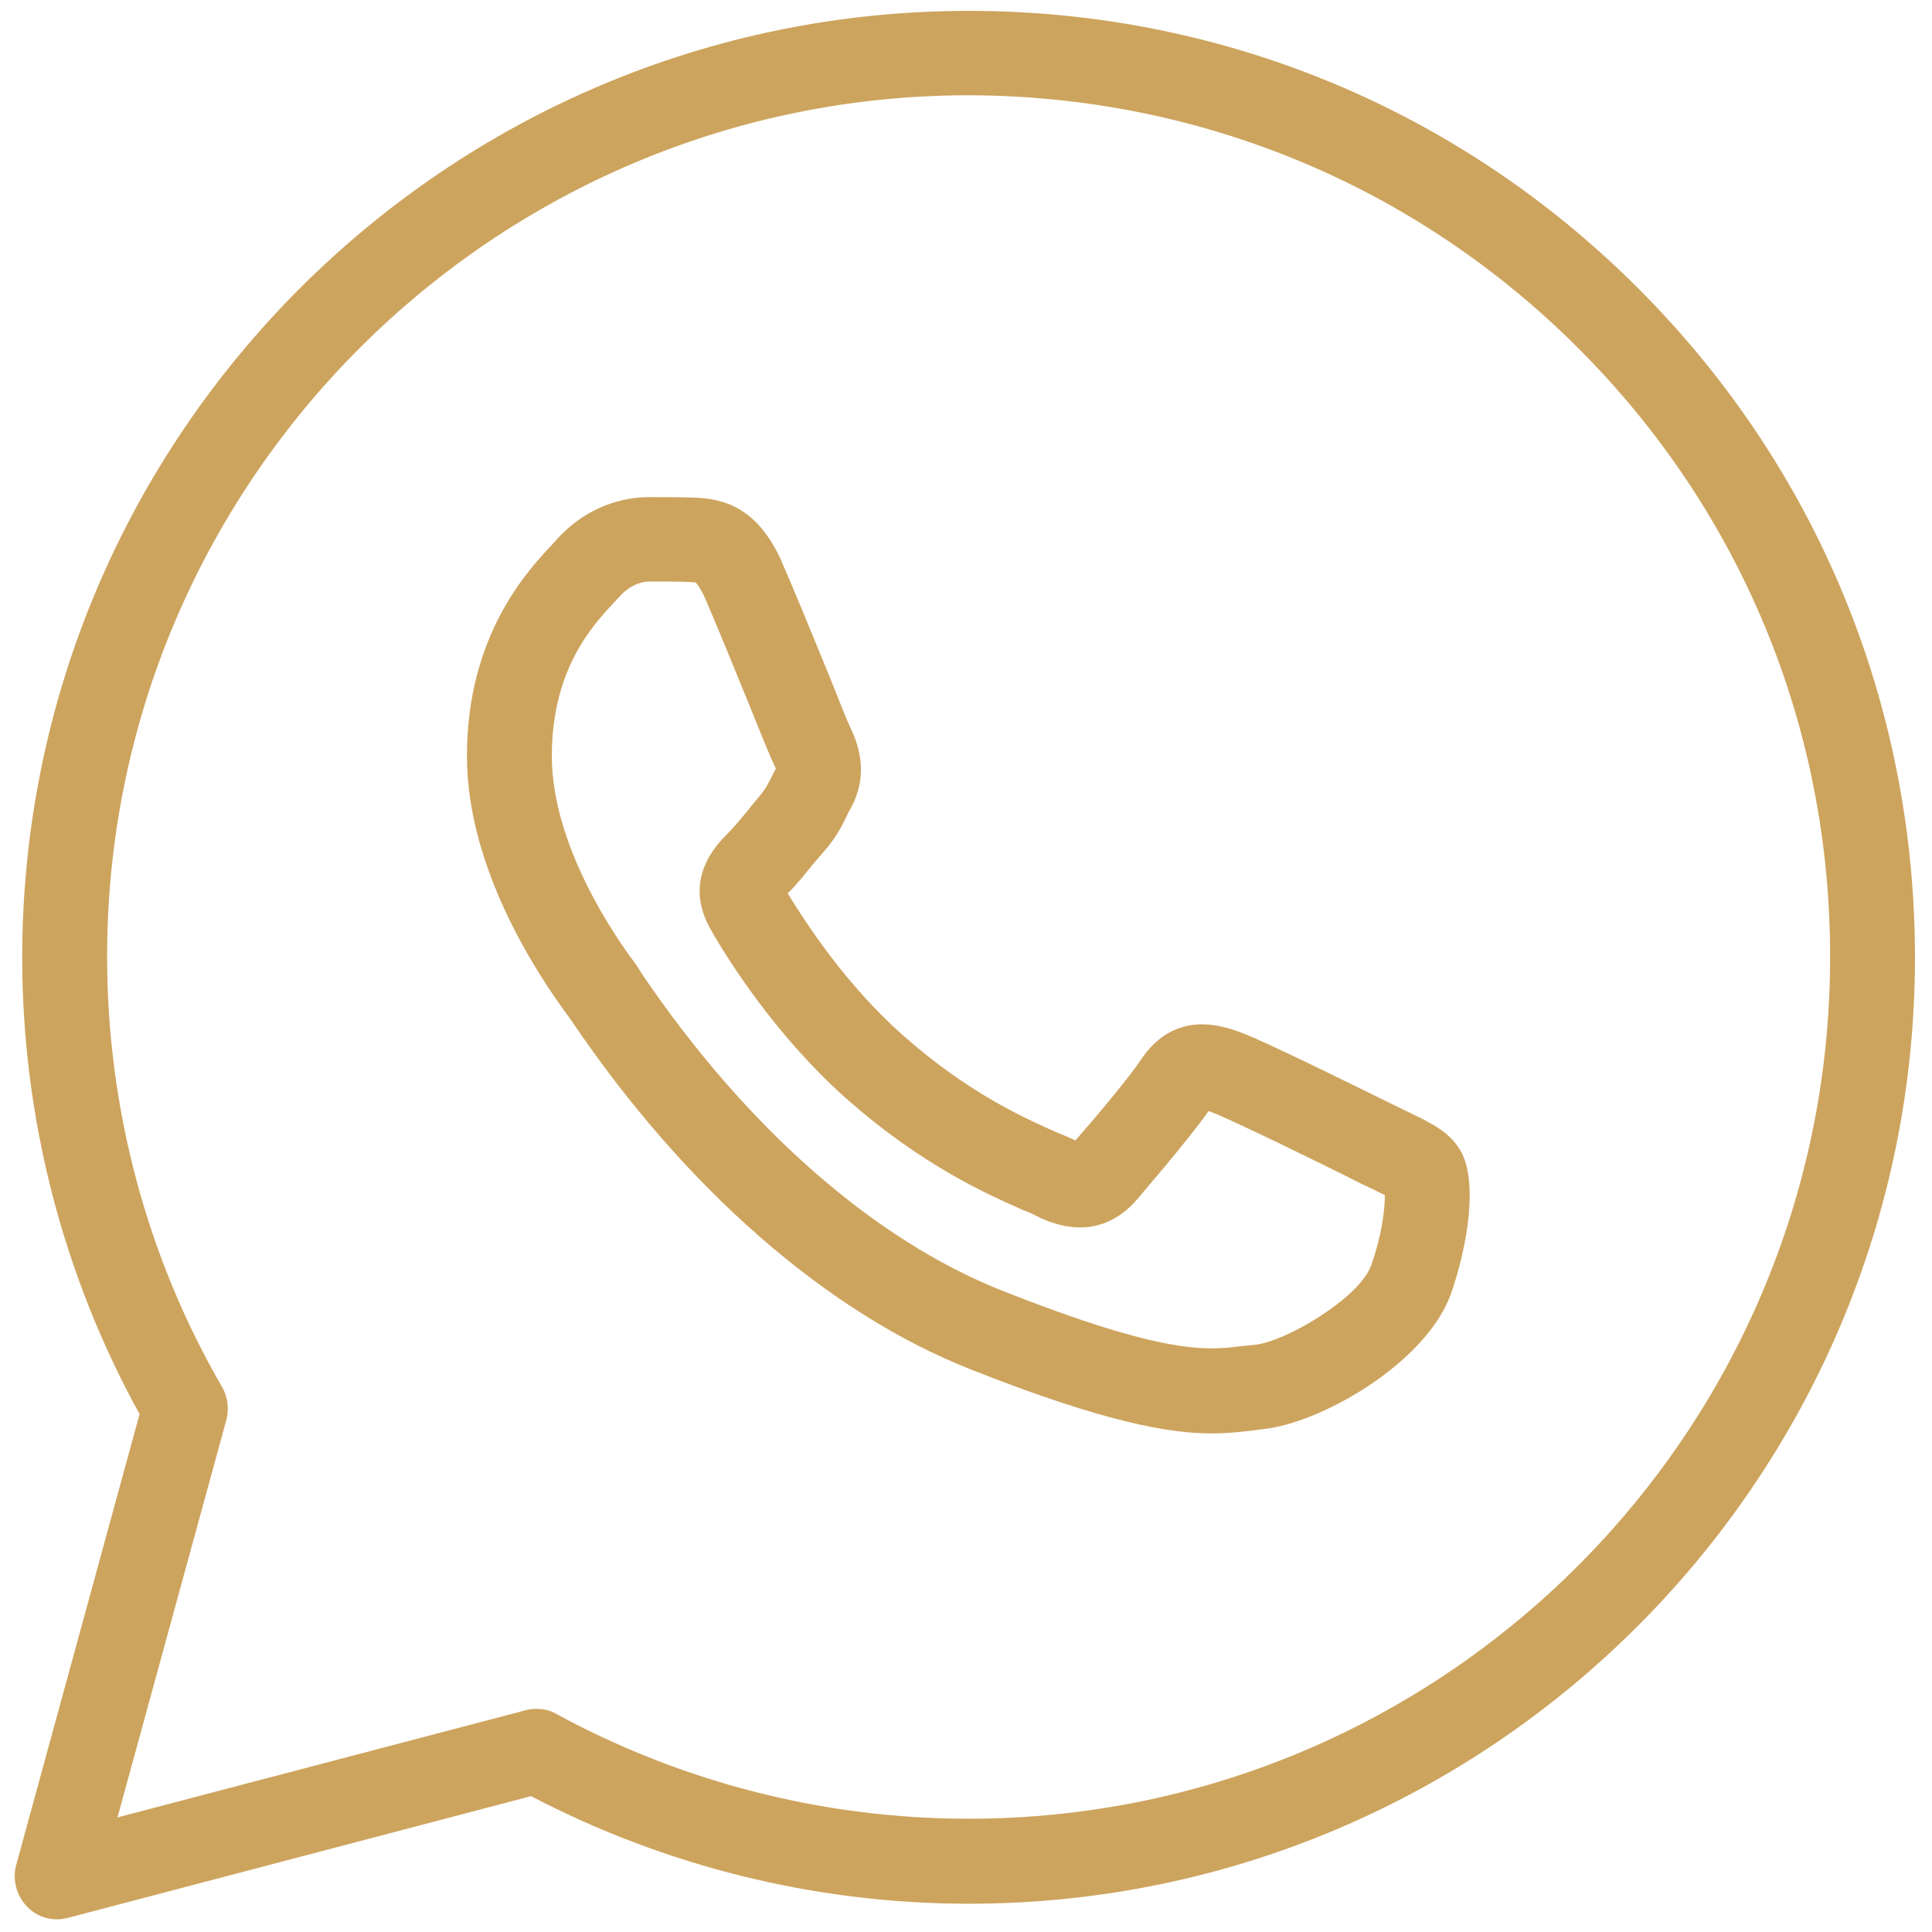
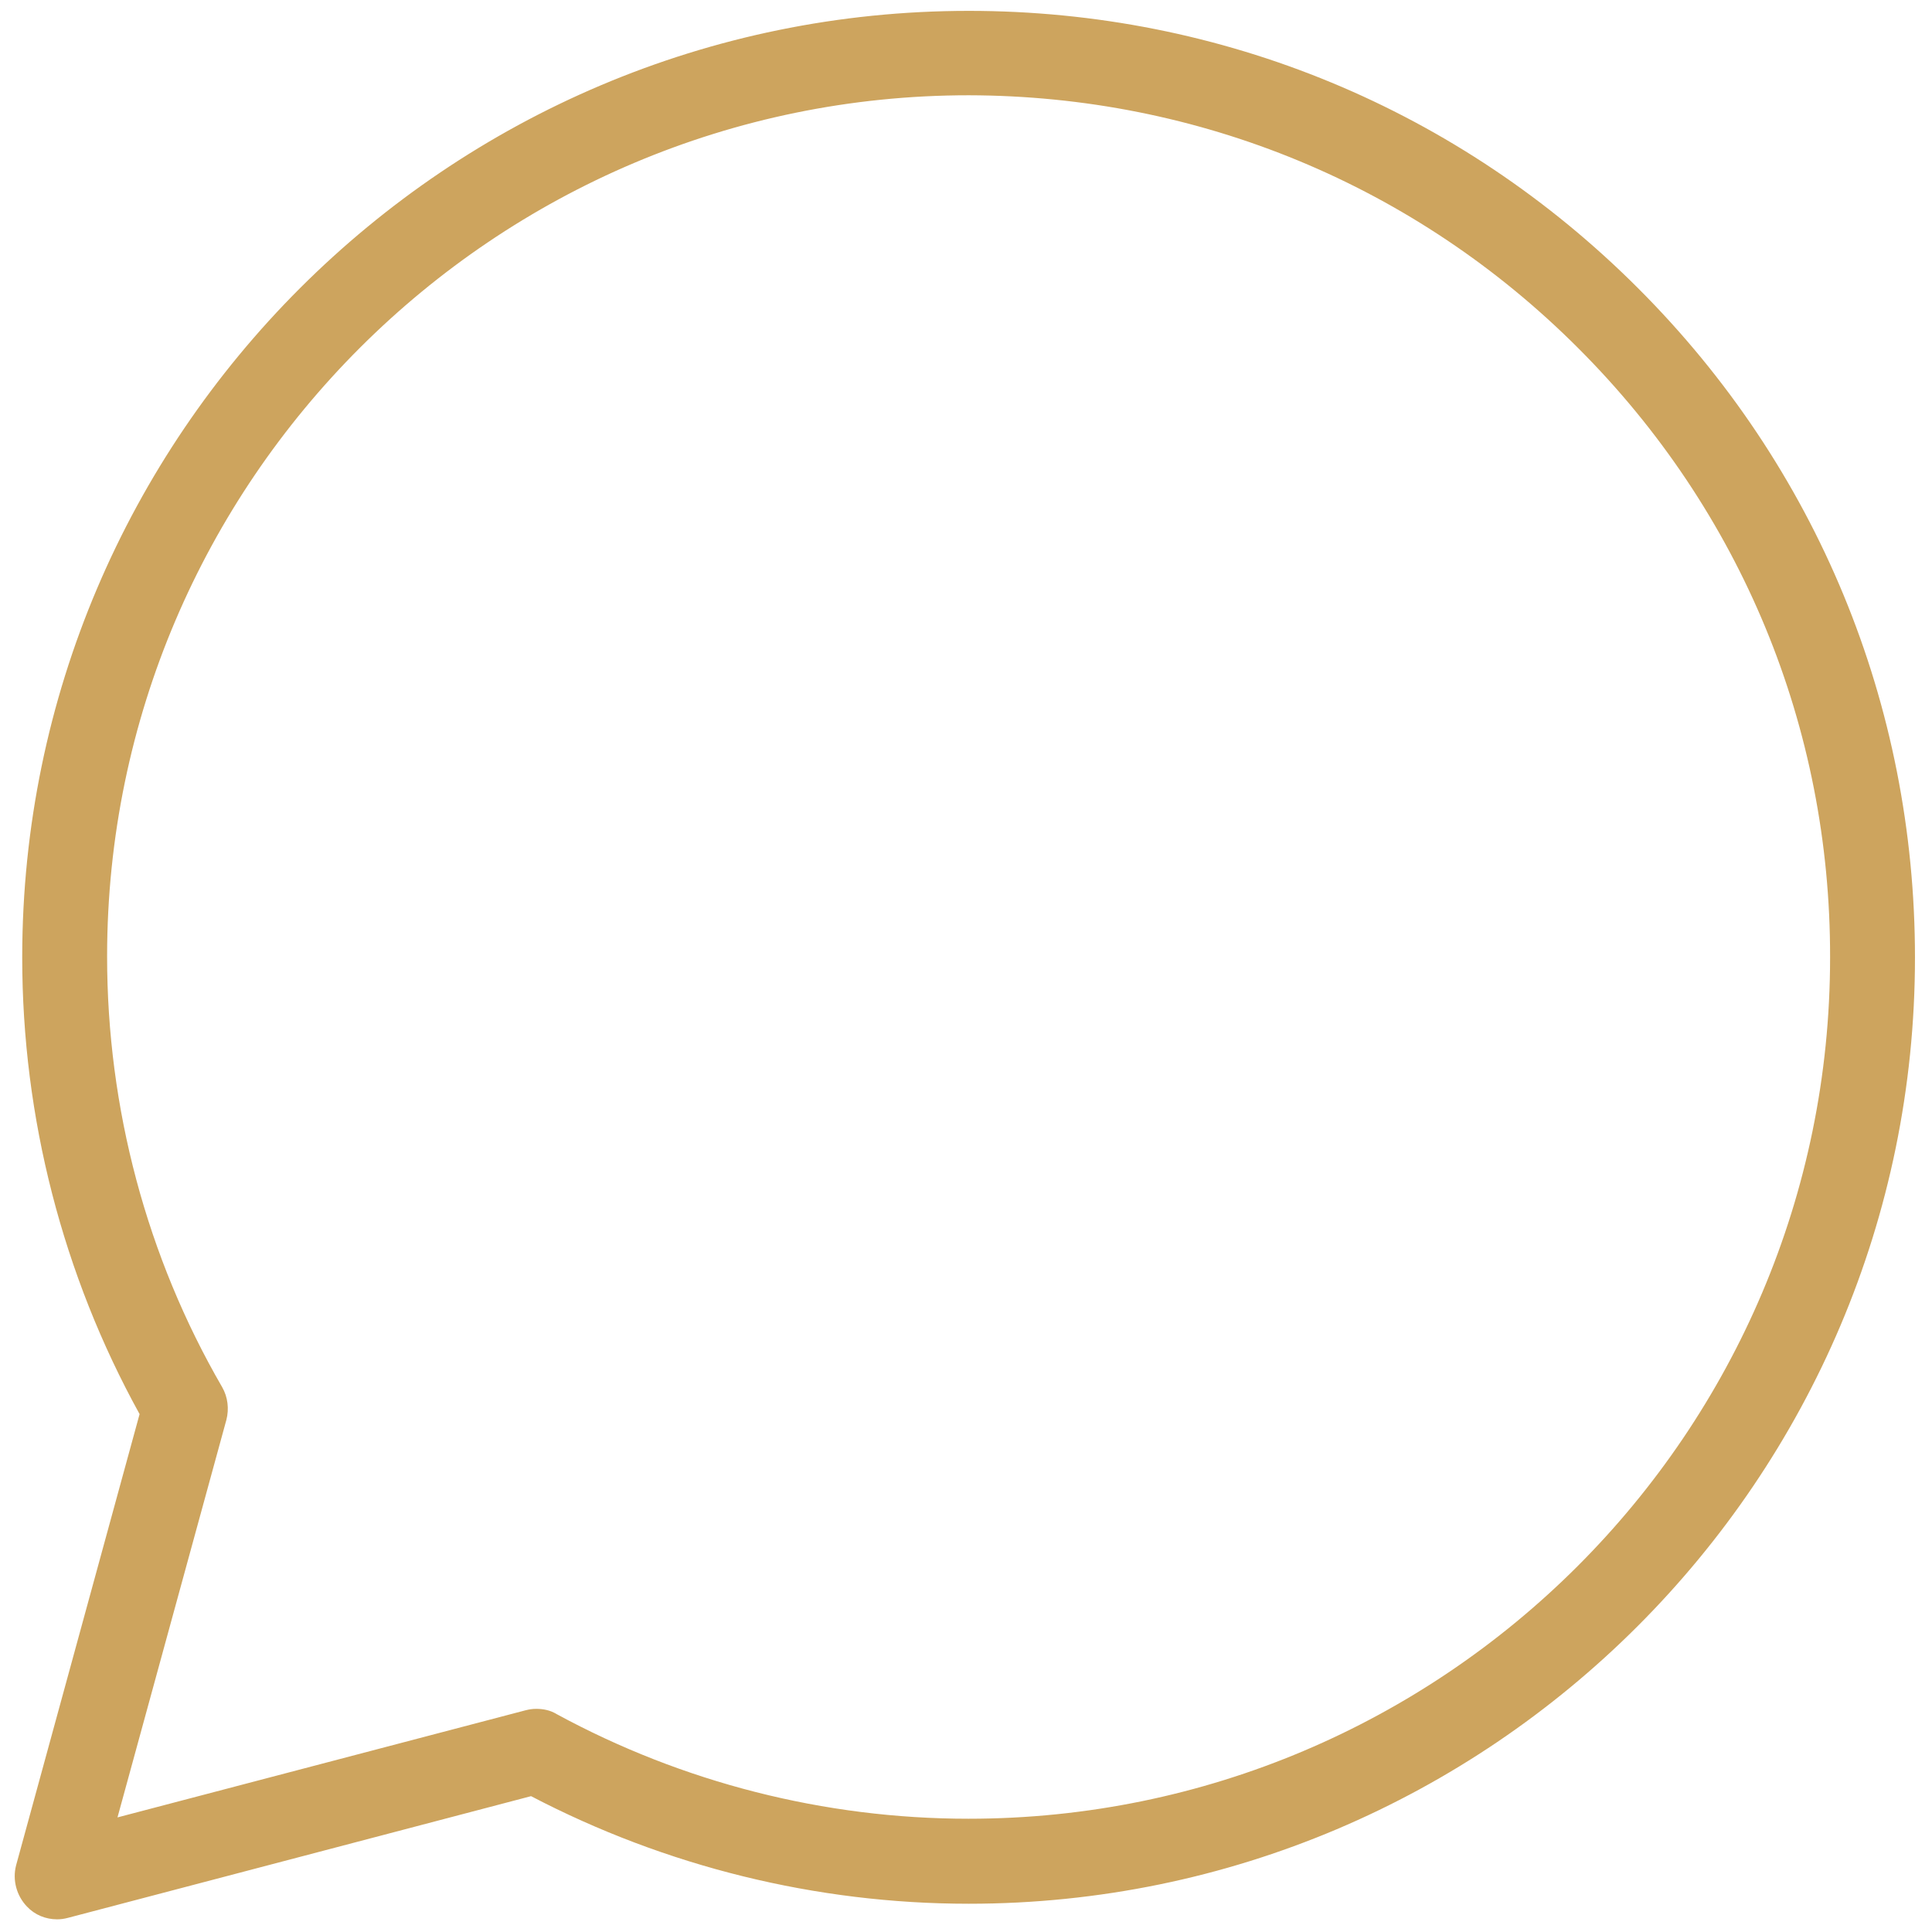
<svg xmlns="http://www.w3.org/2000/svg" width="16px" height="16px" viewBox="0 0 16 16">
  <g id="surface1">
    <path style=" stroke:none;fill-rule:nonzero;fill:#cda45e;fill-opacity:1;" d="M 0.473 15.895 C 0.379 15.895 0.289 15.859 0.223 15.789 C 0.137 15.699 0.102 15.57 0.133 15.449 L 1.156 11.711 C 0.52 10.559 0.184 9.254 0.184 7.93 C 0.184 7.93 0.184 7.926 0.184 7.922 C 0.188 3.602 3.703 0.09 8.023 0.09 C 10.117 0.09 12.086 0.906 13.566 2.387 C 15.047 3.867 15.859 5.836 15.859 7.93 C 15.859 12.25 12.344 15.766 8.023 15.766 C 6.758 15.766 5.512 15.457 4.398 14.875 L 0.562 15.883 C 0.531 15.891 0.504 15.895 0.473 15.895 Z M 4.441 14.152 C 4.5 14.152 4.559 14.164 4.609 14.195 C 5.652 14.762 6.828 15.062 8.02 15.062 C 11.957 15.062 15.156 11.863 15.156 7.93 C 15.16 6.023 14.418 4.23 13.07 2.883 C 11.723 1.535 9.93 0.793 8.023 0.789 C 4.094 0.789 0.891 3.984 0.887 7.914 C 0.887 7.918 0.887 7.922 0.887 7.922 C 0.887 9.176 1.215 10.41 1.84 11.488 C 1.887 11.57 1.898 11.668 1.875 11.758 L 0.973 15.051 L 4.352 14.164 C 4.383 14.156 4.41 14.152 4.441 14.152 Z M 4.441 14.152 " />
-     <path style=" stroke:none;fill-rule:nonzero;fill:#cda45e;fill-opacity:1;" d="M 10.035 11.871 C 9.688 11.871 9.152 11.781 8.047 11.344 C 6.852 10.875 5.672 9.844 4.73 8.449 C 4.715 8.43 4.707 8.414 4.699 8.406 C 4.449 8.066 3.867 7.191 3.867 6.262 C 3.867 5.262 4.367 4.727 4.582 4.5 L 4.613 4.465 C 4.902 4.148 5.238 4.117 5.371 4.117 L 5.395 4.117 C 5.52 4.117 5.641 4.117 5.746 4.121 C 5.992 4.129 6.27 4.199 6.473 4.648 C 6.473 4.652 6.473 4.656 6.477 4.66 C 6.574 4.879 6.734 5.273 6.863 5.586 C 6.938 5.777 7.023 5.988 7.043 6.027 C 7.152 6.25 7.16 6.465 7.059 6.668 L 7.031 6.719 C 6.98 6.824 6.934 6.926 6.824 7.051 C 6.793 7.086 6.762 7.125 6.73 7.16 C 6.664 7.242 6.594 7.332 6.523 7.398 C 6.676 7.648 7.004 8.152 7.469 8.566 C 8.023 9.059 8.5 9.266 8.754 9.379 C 8.812 9.402 8.859 9.422 8.898 9.441 C 8.898 9.441 8.902 9.445 8.906 9.445 C 9.07 9.258 9.352 8.922 9.445 8.781 C 9.73 8.352 10.129 8.496 10.277 8.551 C 10.496 8.629 11.582 9.172 11.594 9.176 L 11.691 9.223 C 11.859 9.305 12.004 9.375 12.094 9.527 C 12.242 9.777 12.156 10.316 12.016 10.715 C 11.809 11.293 10.926 11.793 10.453 11.836 C 10.426 11.84 10.395 11.844 10.363 11.848 C 10.266 11.859 10.164 11.871 10.035 11.871 Z M 5.43 4.816 C 5.418 4.816 5.406 4.816 5.395 4.816 L 5.371 4.816 C 5.34 4.816 5.234 4.828 5.133 4.938 L 5.094 4.98 C 4.91 5.176 4.57 5.539 4.57 6.262 C 4.57 7 5.098 7.766 5.262 7.98 C 5.273 7.996 5.289 8.02 5.312 8.059 C 6.176 9.336 7.238 10.27 8.305 10.691 C 9.652 11.223 10 11.184 10.281 11.148 C 10.32 11.145 10.355 11.141 10.391 11.137 C 10.645 11.113 11.258 10.75 11.355 10.48 C 11.445 10.227 11.469 10.012 11.469 9.898 C 11.445 9.887 11.414 9.871 11.383 9.855 L 11.277 9.805 C 10.977 9.652 10.168 9.258 10.035 9.211 C 10.027 9.207 10.016 9.203 10.008 9.203 C 9.832 9.453 9.414 9.934 9.41 9.941 C 9.258 10.113 8.992 10.273 8.582 10.07 C 8.555 10.055 8.52 10.039 8.477 10.023 C 8.203 9.902 7.641 9.66 7 9.09 C 6.426 8.578 6.031 7.953 5.891 7.707 C 5.645 7.285 5.934 6.996 6.027 6.902 C 6.07 6.859 6.133 6.785 6.191 6.715 C 6.223 6.672 6.258 6.633 6.289 6.594 C 6.34 6.535 6.359 6.496 6.402 6.41 L 6.426 6.363 C 6.422 6.359 6.418 6.352 6.414 6.34 C 6.391 6.293 6.34 6.176 6.211 5.852 C 6.082 5.535 5.922 5.145 5.832 4.938 C 5.828 4.934 5.828 4.934 5.828 4.93 C 5.785 4.844 5.758 4.82 5.758 4.82 C 5.762 4.824 5.734 4.824 5.715 4.82 C 5.629 4.816 5.527 4.816 5.43 4.816 Z M 5.43 4.816 " />
  </g>
</svg>